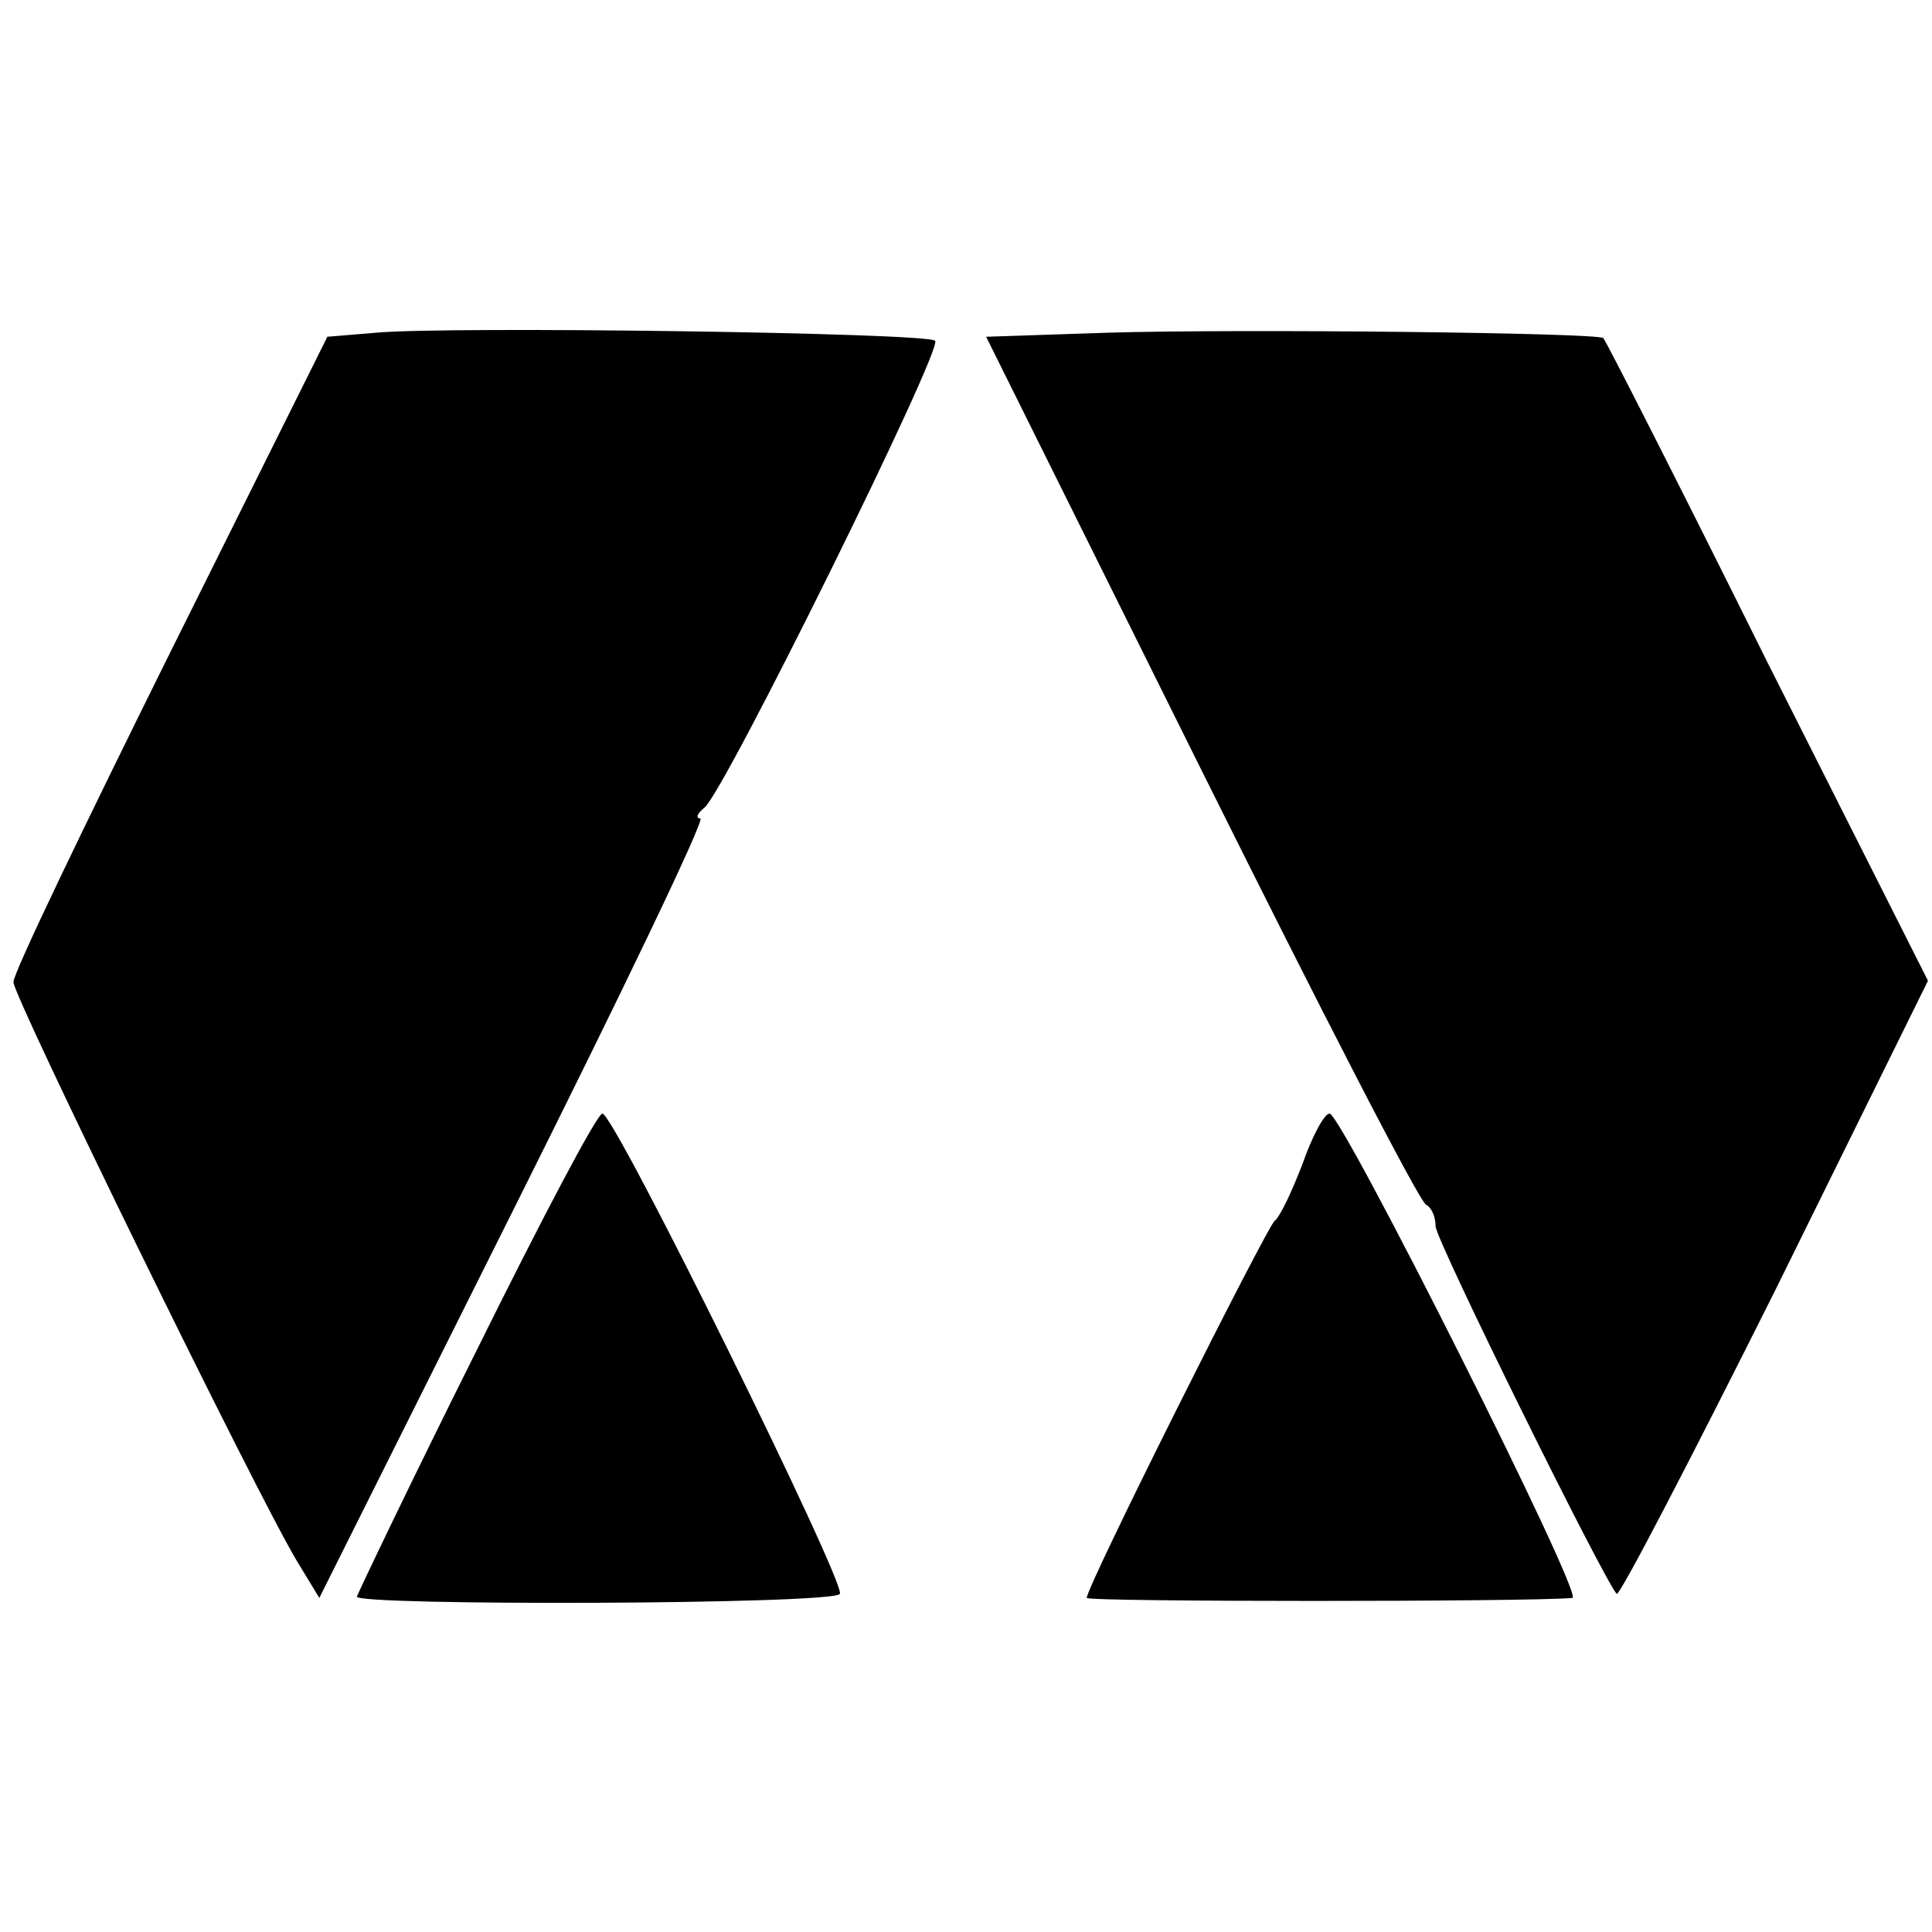
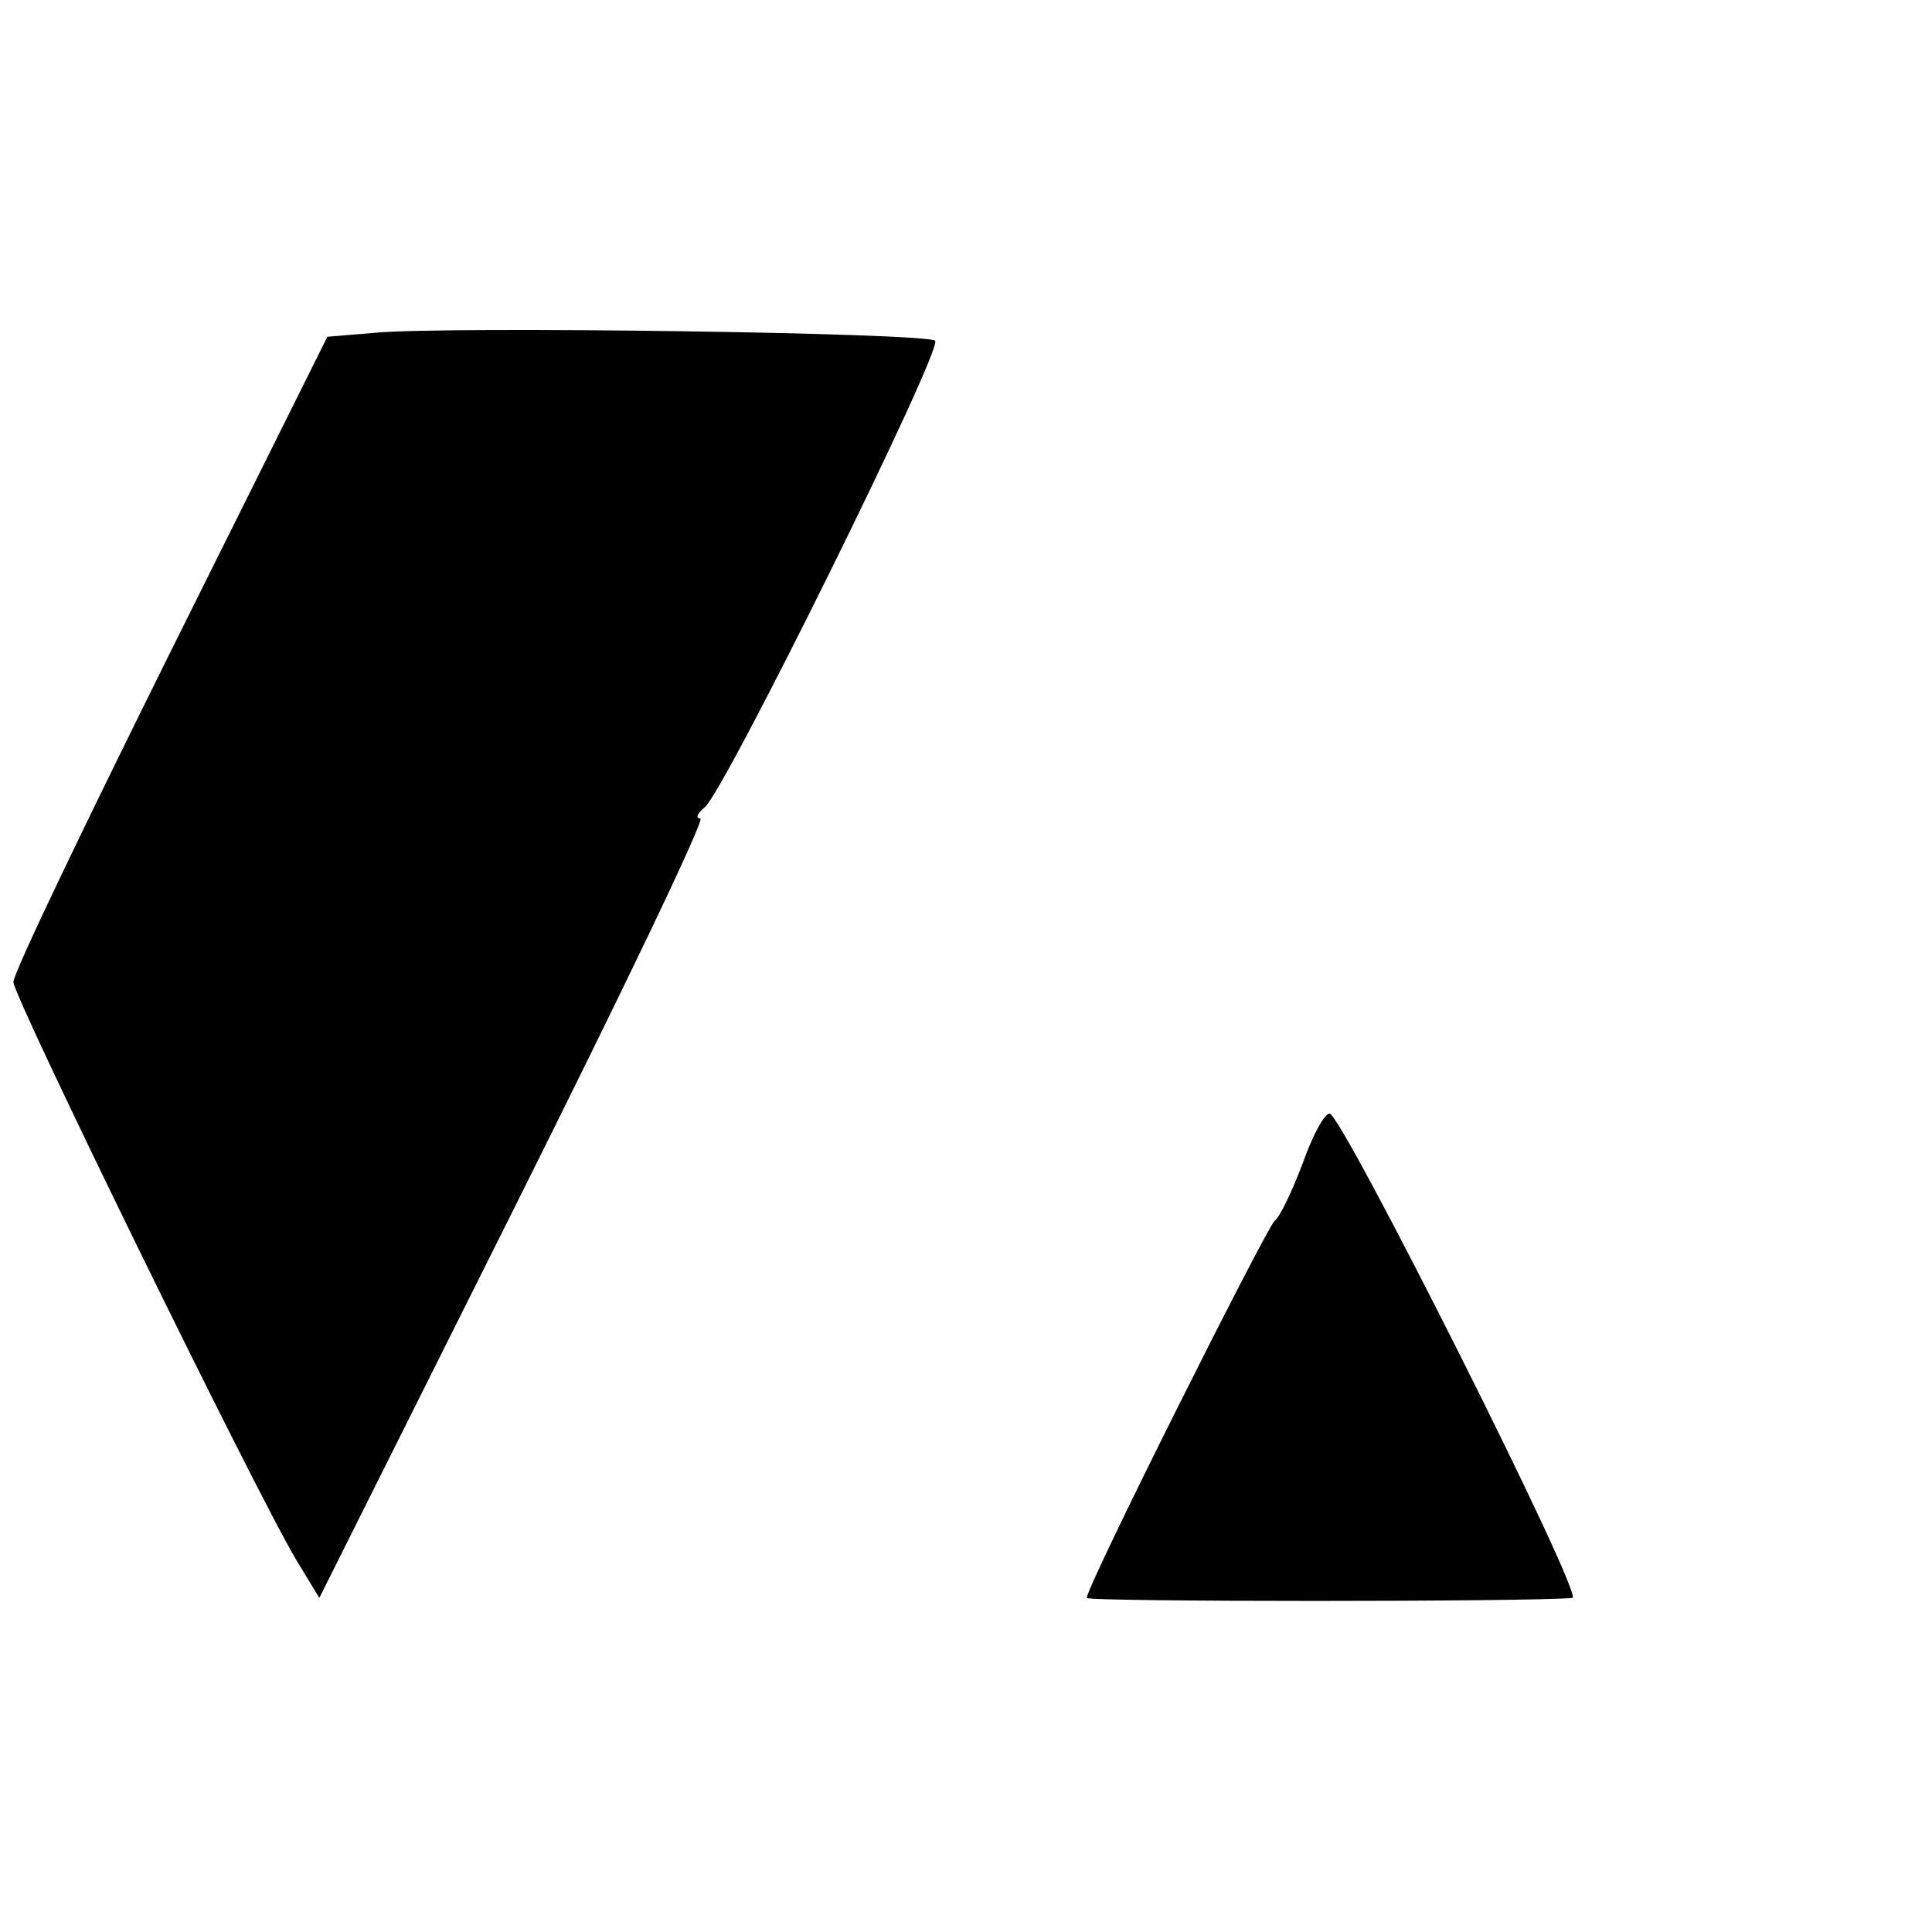
<svg xmlns="http://www.w3.org/2000/svg" version="1.0" width="144pt" height="144pt" viewBox="0 0 144 144" preserveAspectRatio="xMidYMid meet">
  <g transform="translate(0,144) scale(0.1,-0.1)" fill="#000000" stroke="none">
    <path d="M280 1192 l-36 -3 -117 -235 c-64 -129 -117 -239 -117 -246 0 -11 180 -379 211 -431 l17 -28 145 290 c80 160 143 291 139 291 -4 0 -2 4 3 8 14 10 178 342 172 348 -5 6 -363 11 -417 6z" />
-     <path d="M825 1192 l-90 -3 160 -322 c88 -177 163 -323 168 -325 4 -2 7 -9 7 -16 0 -10 125 -263 135 -274 2 -2 55 100 118 226 l114 231 -120 238 c-65 131 -120 239 -122 241 -4 4 -271 7 -370 4z" />
-     <path d="M355 433 c-49 -98 -88 -180 -89 -183 -2 -7 355 -6 360 2 5 7 -168 358 -177 358 -4 0 -46 -80 -94 -177z" />
-     <path d="M971 573 c-8 -21 -17 -40 -21 -43 -6 -5 -140 -272 -140 -281 0 -3 331 -3 362 0 9 1 -172 361 -181 361 -4 0 -13 -17 -20 -37z" />
+     <path d="M971 573 c-8 -21 -17 -40 -21 -43 -6 -5 -140 -272 -140 -281 0 -3 331 -3 362 0 9 1 -172 361 -181 361 -4 0 -13 -17 -20 -37" />
  </g>
</svg>